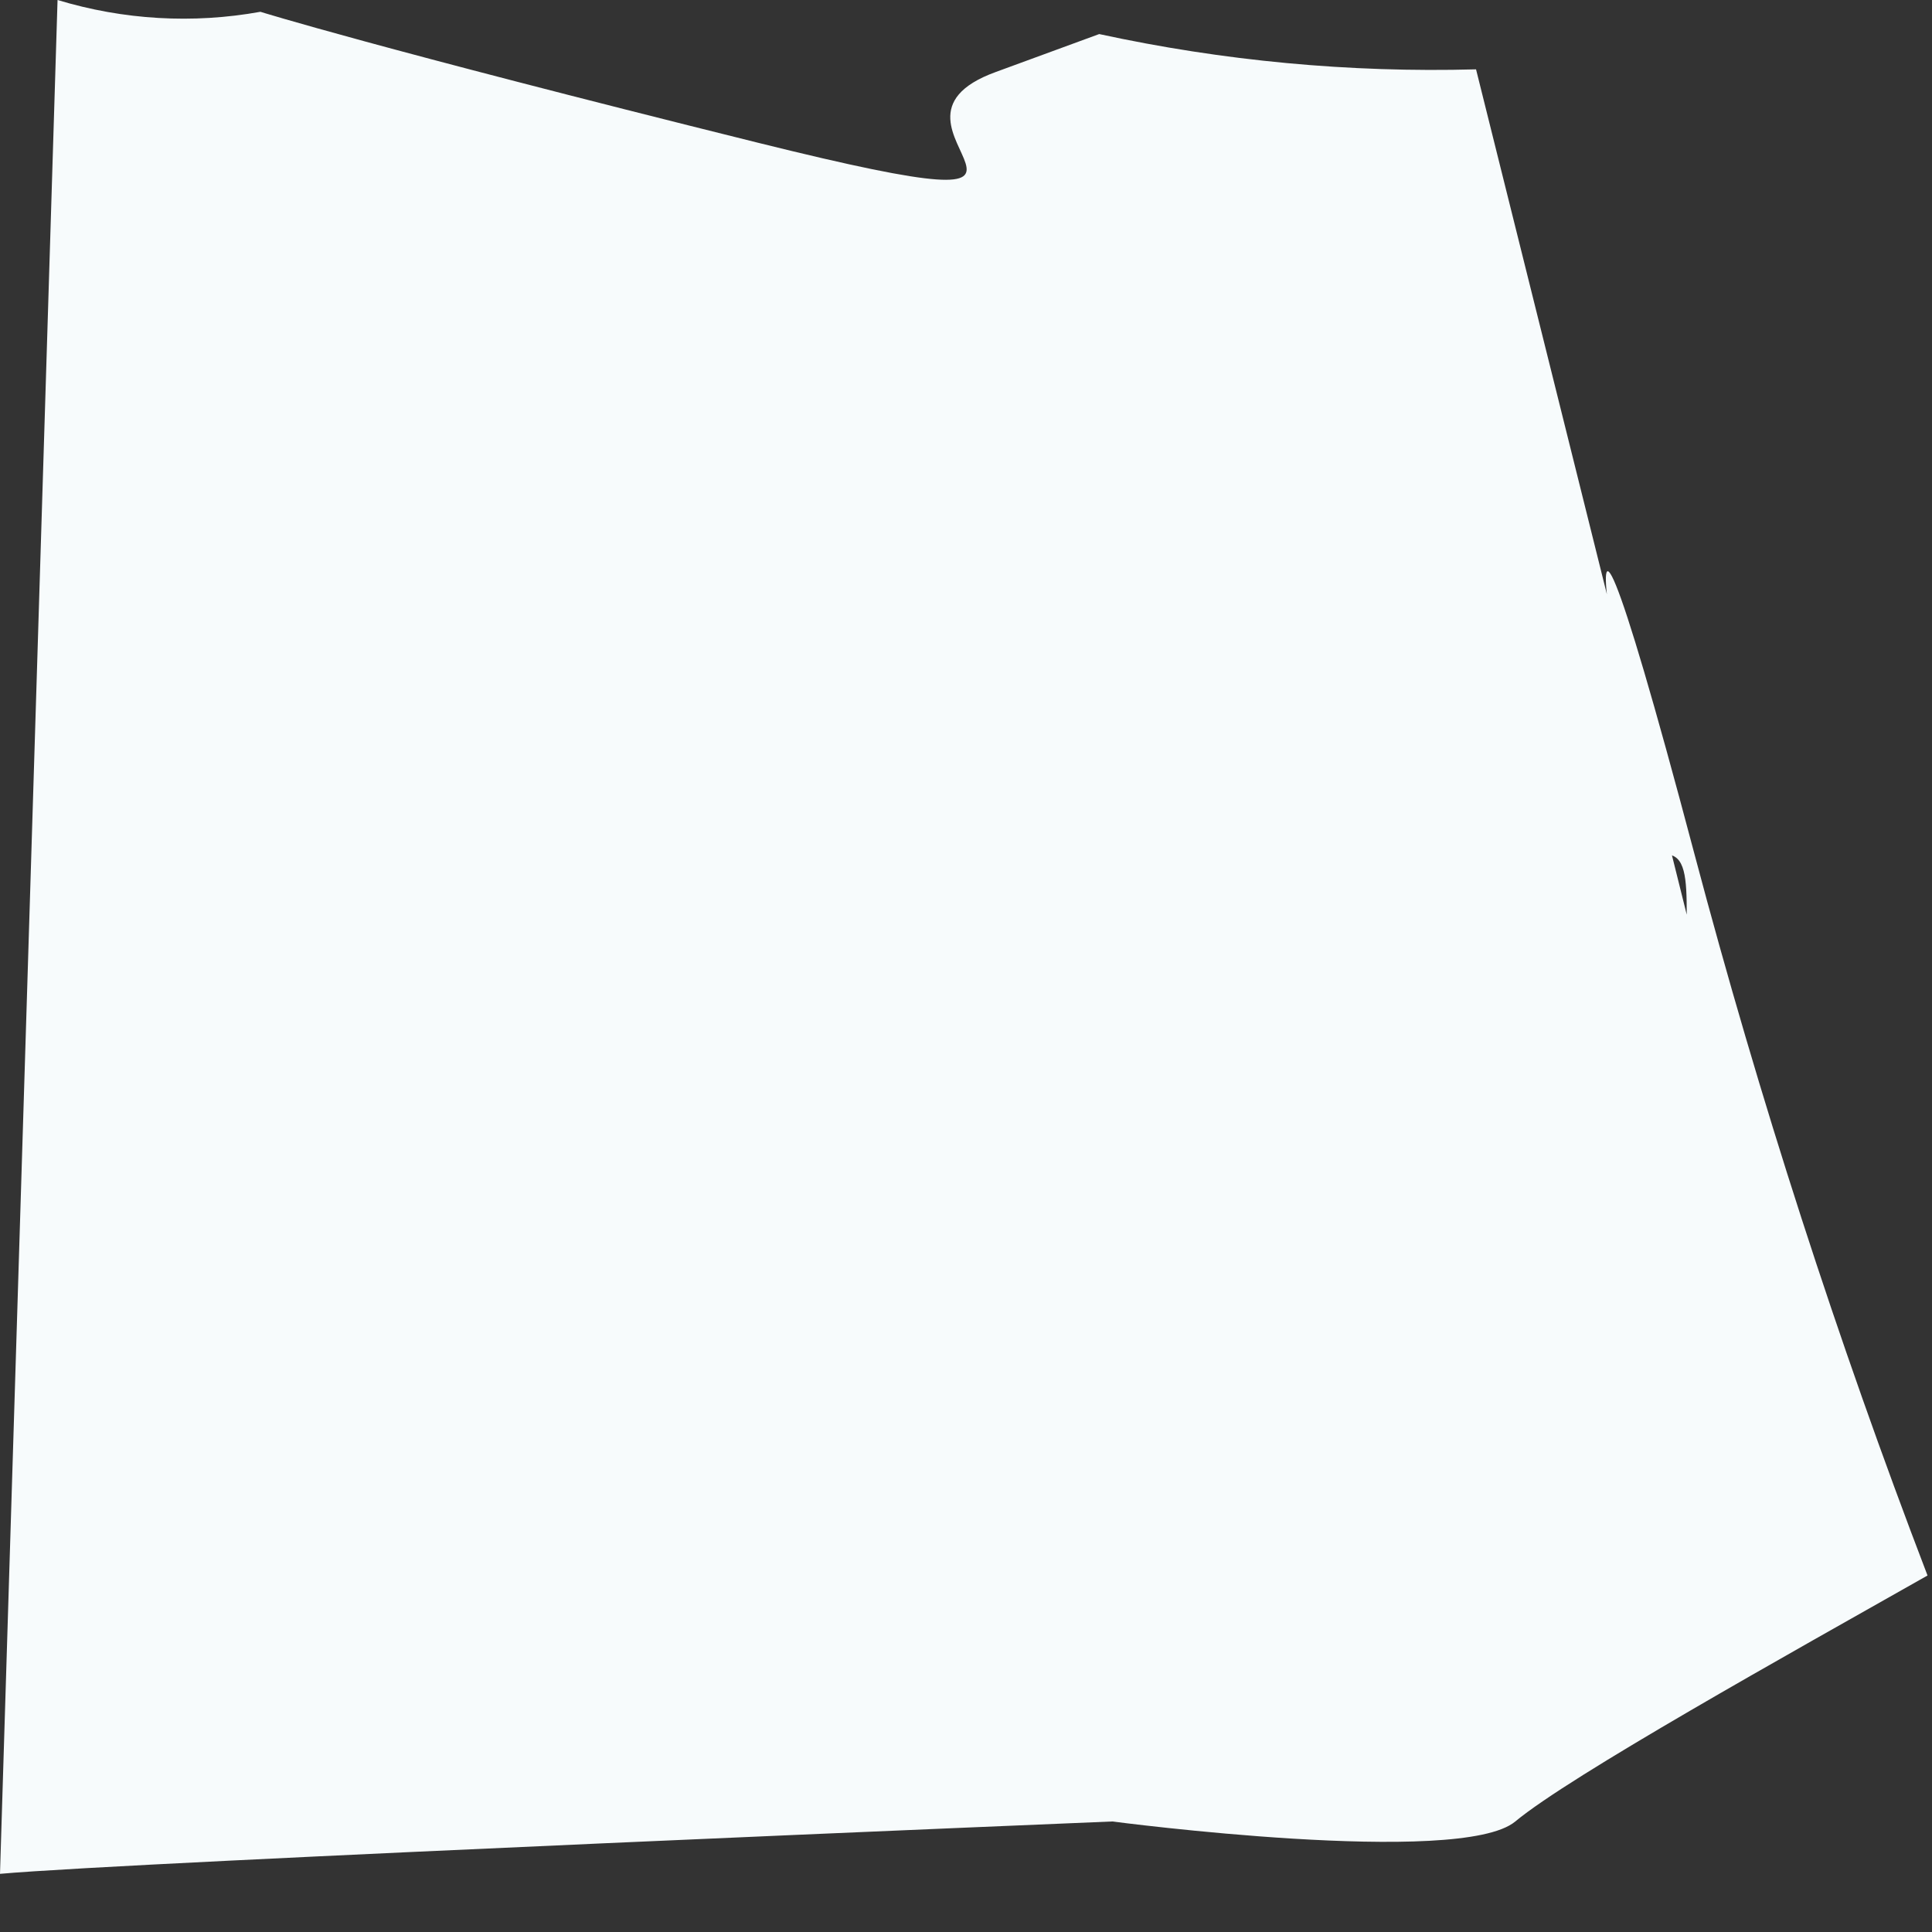
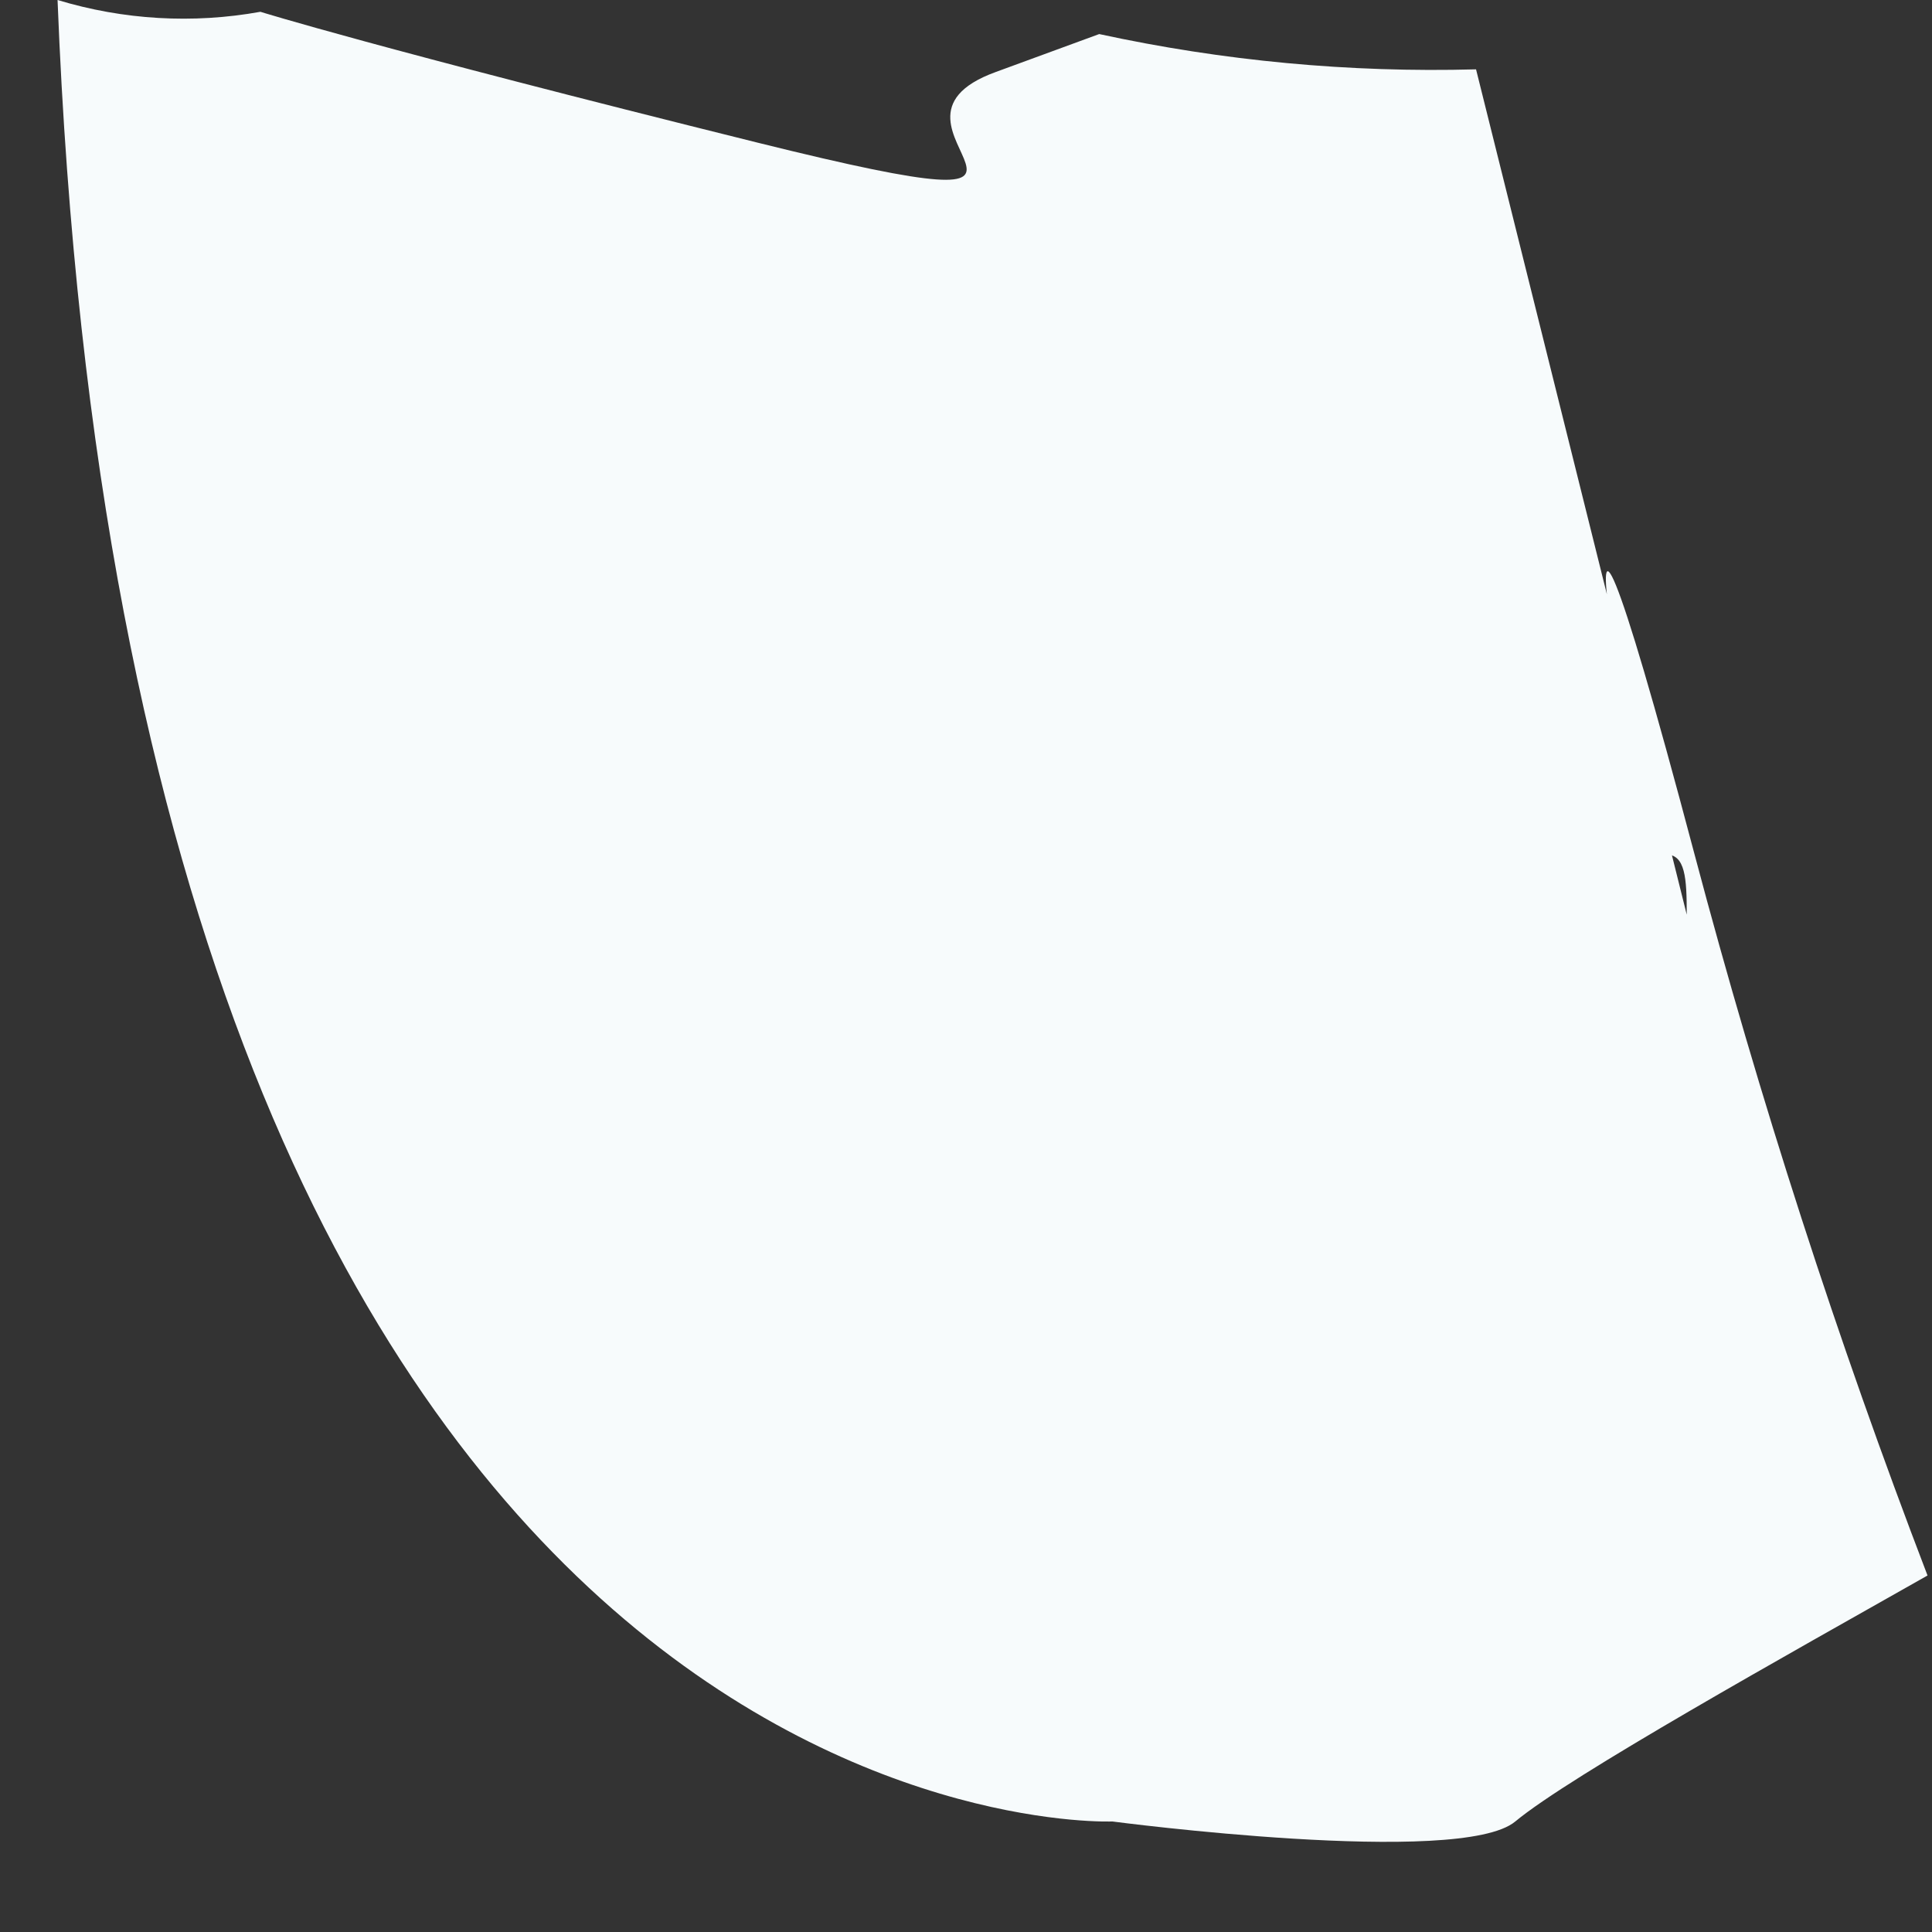
<svg xmlns="http://www.w3.org/2000/svg" fill="none" height="100%" overflow="visible" preserveAspectRatio="none" style="display: block;" viewBox="0 0 19 19" width="100%">
  <rect x="0" y="0" width="19" height="19" fill="#333333" stroke="none" />
-   <path d="M14.516 0.682C13.271 0.716 12.027 0.599 10.81 0.335L9.793 0.708C8.339 1.235 11.235 2.342 7.451 1.403C3.668 0.463 2.561 0.116 2.561 0.116C1.896 0.236 1.213 0.196 0.566 0L0 18.428C1.287 18.312 10.939 17.913 10.939 17.913C10.939 17.913 14.362 18.364 14.902 17.913C15.443 17.463 17.592 16.266 18.956 15.494C18.067 13.173 17.302 10.806 16.665 8.403C15.005 2.136 16.189 8.403 16.382 8.403C16.575 8.403 16.588 8.635 16.588 8.995L14.516 0.682Z" fill="#F7FBFC" id="Vector" />
+   <path d="M14.516 0.682C13.271 0.716 12.027 0.599 10.81 0.335L9.793 0.708C8.339 1.235 11.235 2.342 7.451 1.403C3.668 0.463 2.561 0.116 2.561 0.116C1.896 0.236 1.213 0.196 0.566 0C1.287 18.312 10.939 17.913 10.939 17.913C10.939 17.913 14.362 18.364 14.902 17.913C15.443 17.463 17.592 16.266 18.956 15.494C18.067 13.173 17.302 10.806 16.665 8.403C15.005 2.136 16.189 8.403 16.382 8.403C16.575 8.403 16.588 8.635 16.588 8.995L14.516 0.682Z" fill="#F7FBFC" id="Vector" />
</svg>